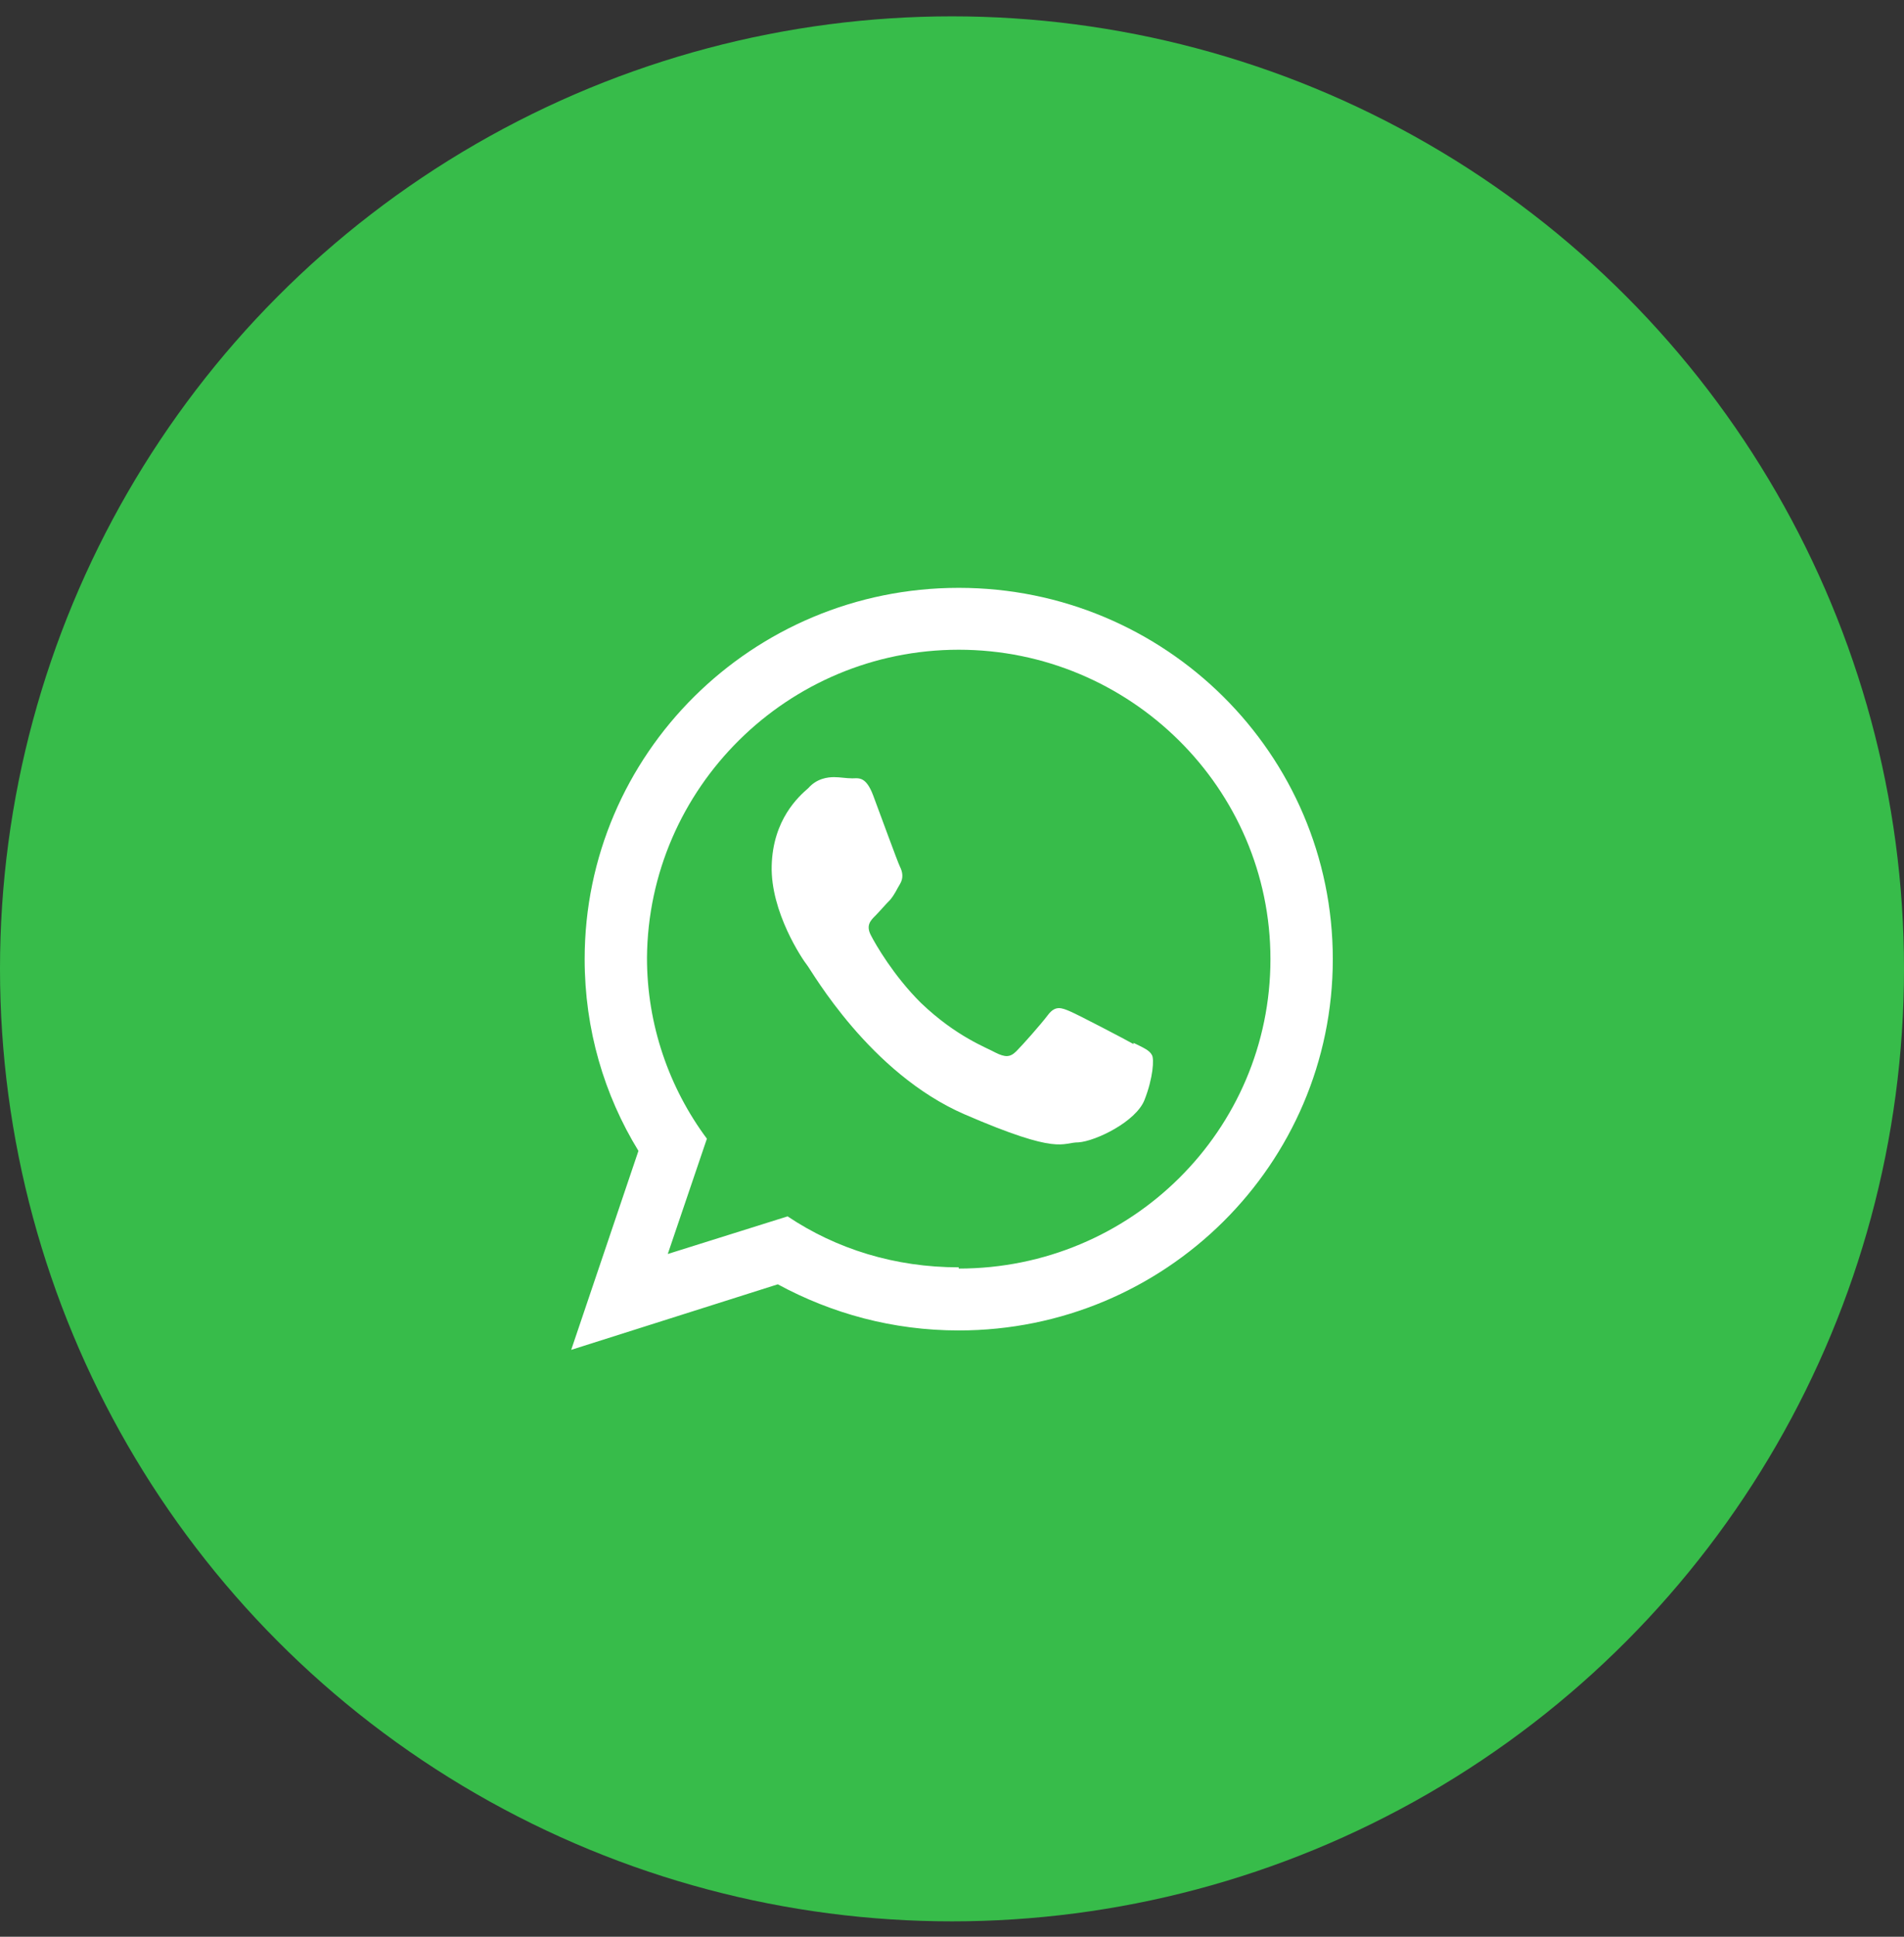
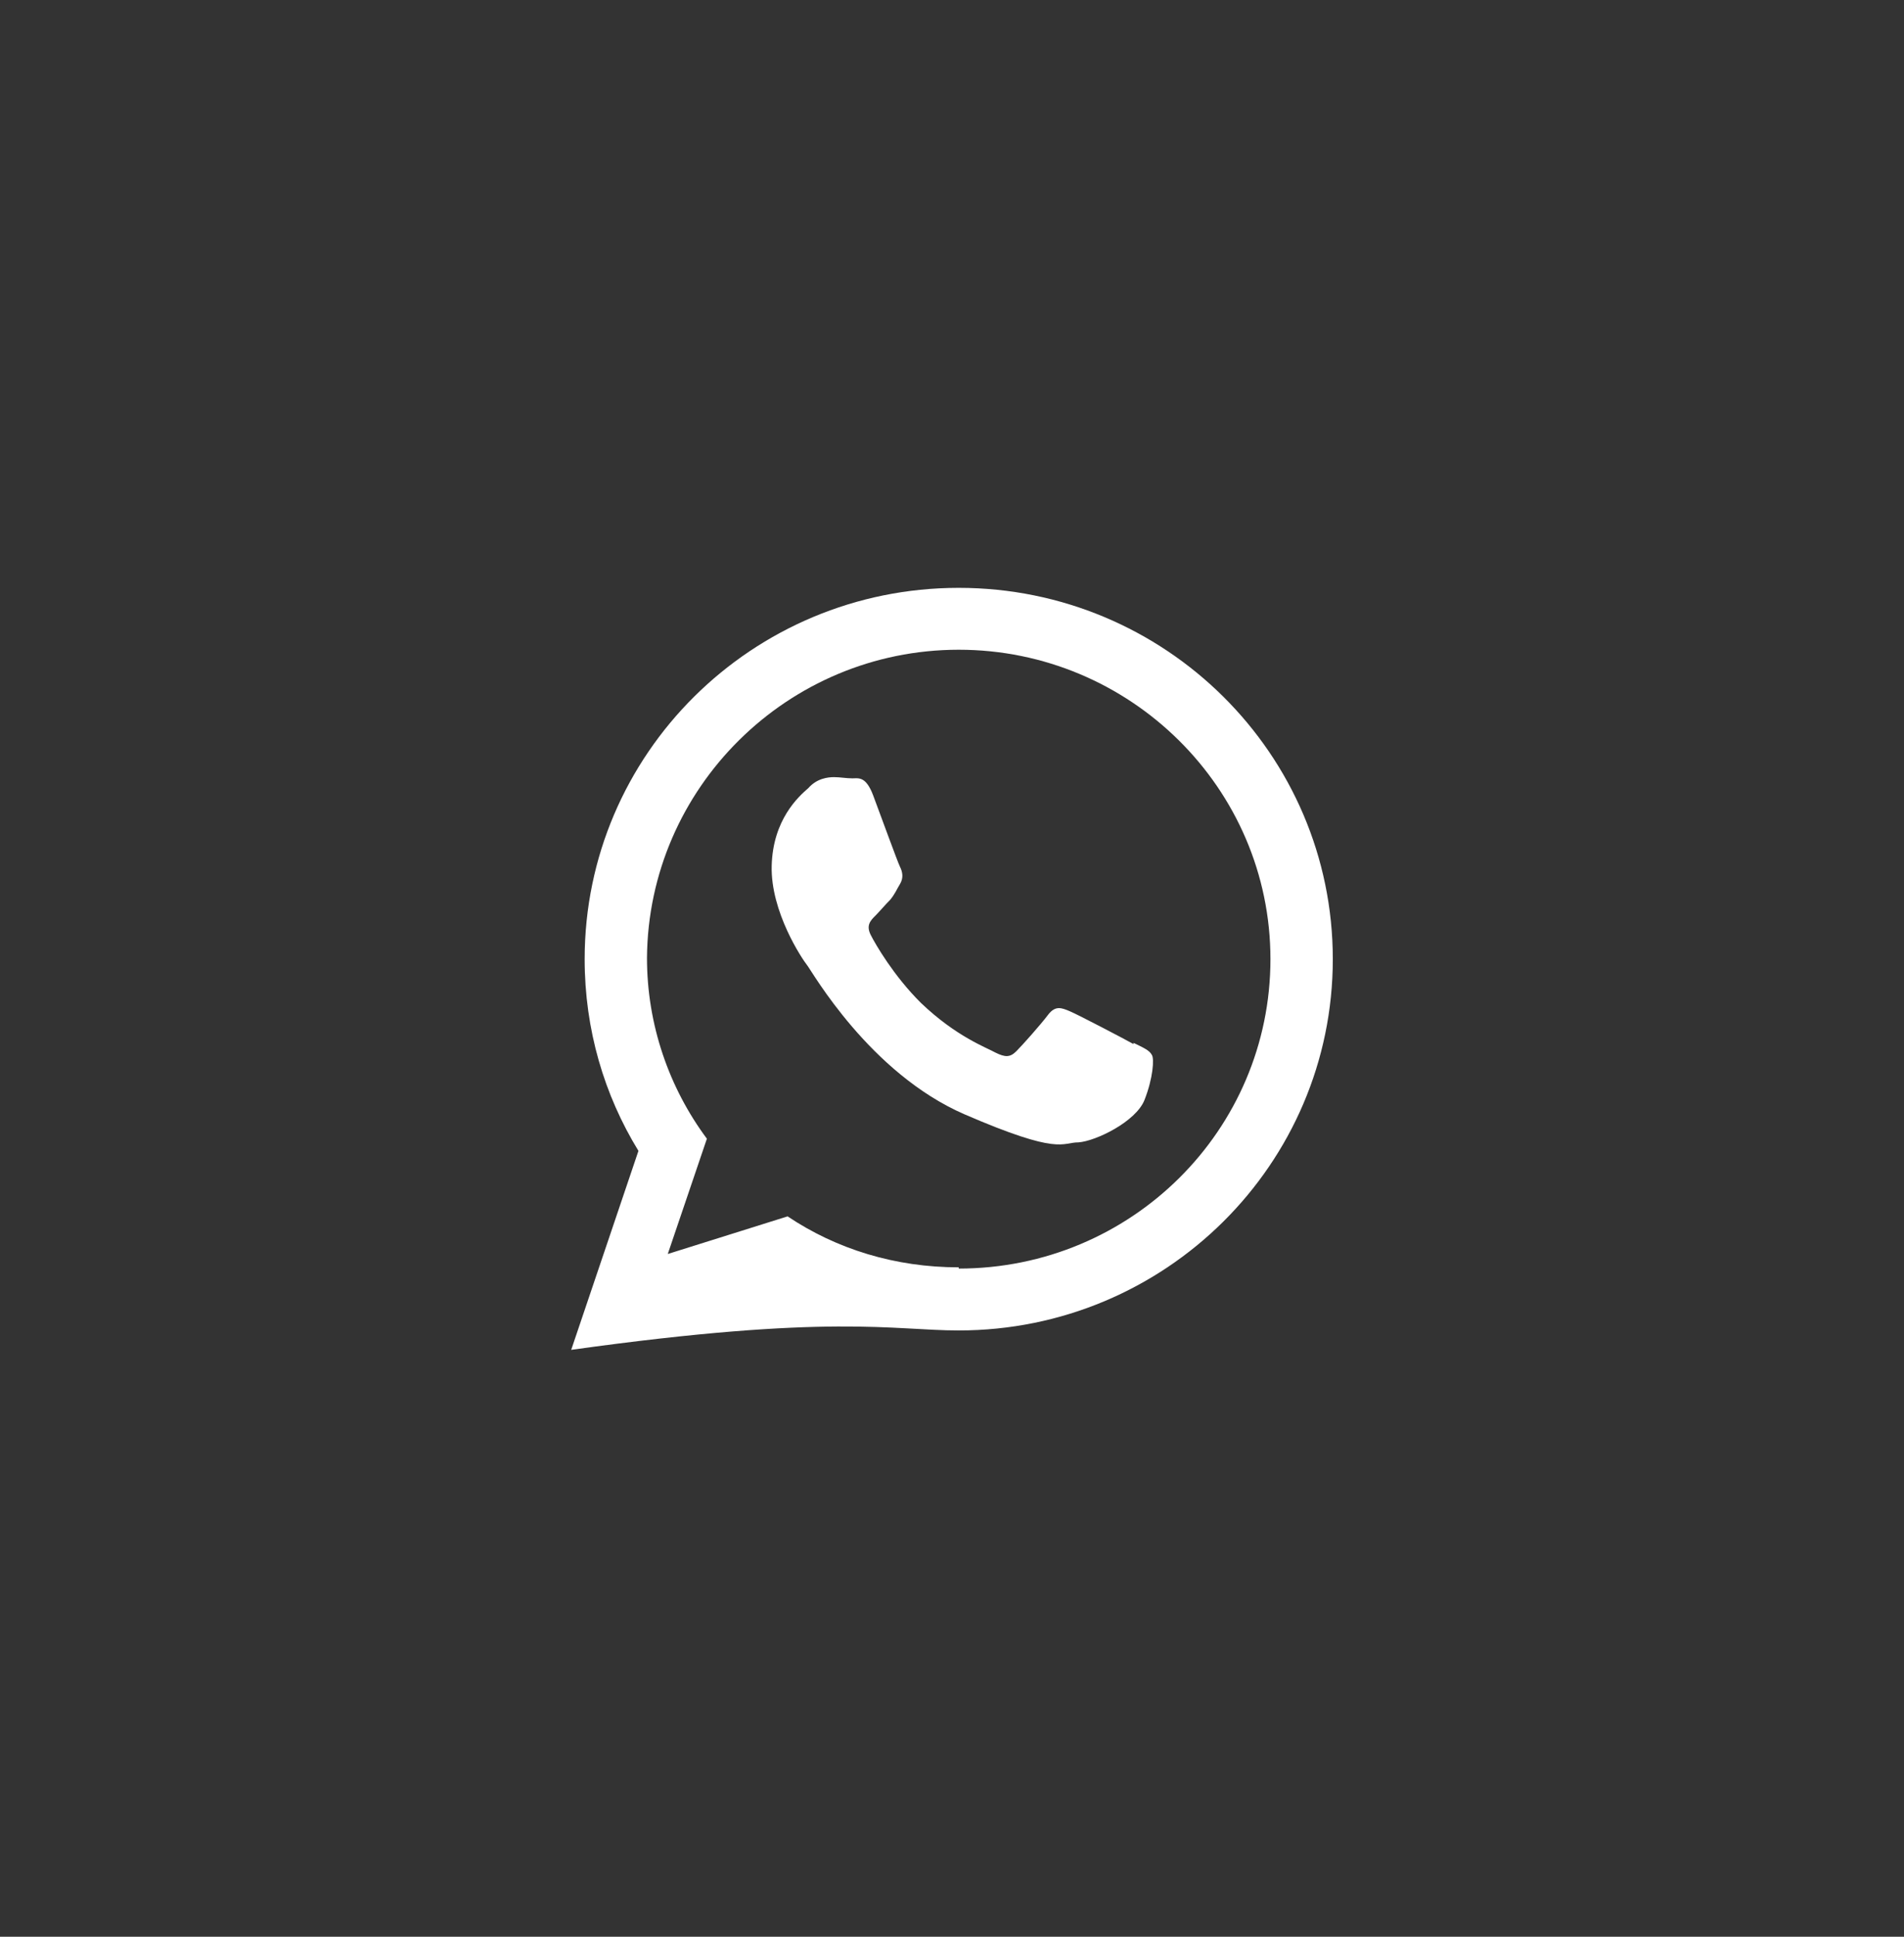
<svg xmlns="http://www.w3.org/2000/svg" width="60" height="61" viewBox="0 0 60 61" fill="none">
  <rect x="0" y="0" width="60" height="61" fill="#333333" stroke="none" />
-   <circle cx="30" cy="30.515" r="30" fill="#37BC4A" />
-   <path fill-rule="evenodd" clip-rule="evenodd" d="M30.212 18.515C23.701 18.515 18.424 23.751 18.424 30.209C18.424 32.426 19.04 34.49 20.119 36.248L18 42.515L24.51 40.451C26.206 41.369 28.132 41.904 30.212 41.904C36.722 41.904 42 36.668 42 30.209C42 23.751 36.722 18.515 30.212 18.515ZM30.212 39.916C28.209 39.916 26.36 39.343 24.819 38.311L21.043 39.496L22.276 35.865C21.082 34.26 20.388 32.273 20.388 30.171C20.427 24.821 24.819 20.464 30.212 20.464C35.605 20.464 40.035 24.821 40.035 30.209C40.035 35.598 35.644 39.955 30.212 39.955V39.916ZM35.721 32.846C36.029 32.999 36.221 33.076 36.299 33.228C36.376 33.343 36.337 33.955 36.067 34.642C35.798 35.33 34.526 35.942 33.987 35.98C33.448 35.98 33.409 36.401 30.404 35.101C27.4 33.802 25.589 30.592 25.435 30.401C25.281 30.209 24.279 28.719 24.318 27.267C24.356 25.814 25.165 25.088 25.474 24.821C25.743 24.515 26.09 24.477 26.282 24.477C26.475 24.477 26.668 24.515 26.86 24.515C27.053 24.515 27.284 24.439 27.515 25.05C27.746 25.662 28.286 27.152 28.363 27.305C28.44 27.458 28.478 27.649 28.363 27.84C28.247 28.031 28.209 28.146 28.055 28.337C27.901 28.49 27.708 28.719 27.592 28.834C27.438 28.986 27.284 29.139 27.438 29.445C27.592 29.751 28.17 30.744 29.018 31.585C30.135 32.655 31.098 32.999 31.368 33.152C31.676 33.305 31.83 33.305 32.023 33.114C32.215 32.923 32.793 32.273 33.024 31.967C33.255 31.662 33.448 31.738 33.718 31.853C33.987 31.967 35.451 32.732 35.721 32.885V32.846Z" fill="white" />
+   <path fill-rule="evenodd" clip-rule="evenodd" d="M30.212 18.515C23.701 18.515 18.424 23.751 18.424 30.209C18.424 32.426 19.04 34.49 20.119 36.248L18 42.515C26.206 41.369 28.132 41.904 30.212 41.904C36.722 41.904 42 36.668 42 30.209C42 23.751 36.722 18.515 30.212 18.515ZM30.212 39.916C28.209 39.916 26.36 39.343 24.819 38.311L21.043 39.496L22.276 35.865C21.082 34.26 20.388 32.273 20.388 30.171C20.427 24.821 24.819 20.464 30.212 20.464C35.605 20.464 40.035 24.821 40.035 30.209C40.035 35.598 35.644 39.955 30.212 39.955V39.916ZM35.721 32.846C36.029 32.999 36.221 33.076 36.299 33.228C36.376 33.343 36.337 33.955 36.067 34.642C35.798 35.33 34.526 35.942 33.987 35.98C33.448 35.98 33.409 36.401 30.404 35.101C27.4 33.802 25.589 30.592 25.435 30.401C25.281 30.209 24.279 28.719 24.318 27.267C24.356 25.814 25.165 25.088 25.474 24.821C25.743 24.515 26.09 24.477 26.282 24.477C26.475 24.477 26.668 24.515 26.86 24.515C27.053 24.515 27.284 24.439 27.515 25.05C27.746 25.662 28.286 27.152 28.363 27.305C28.44 27.458 28.478 27.649 28.363 27.84C28.247 28.031 28.209 28.146 28.055 28.337C27.901 28.49 27.708 28.719 27.592 28.834C27.438 28.986 27.284 29.139 27.438 29.445C27.592 29.751 28.17 30.744 29.018 31.585C30.135 32.655 31.098 32.999 31.368 33.152C31.676 33.305 31.83 33.305 32.023 33.114C32.215 32.923 32.793 32.273 33.024 31.967C33.255 31.662 33.448 31.738 33.718 31.853C33.987 31.967 35.451 32.732 35.721 32.885V32.846Z" fill="white" />
</svg>